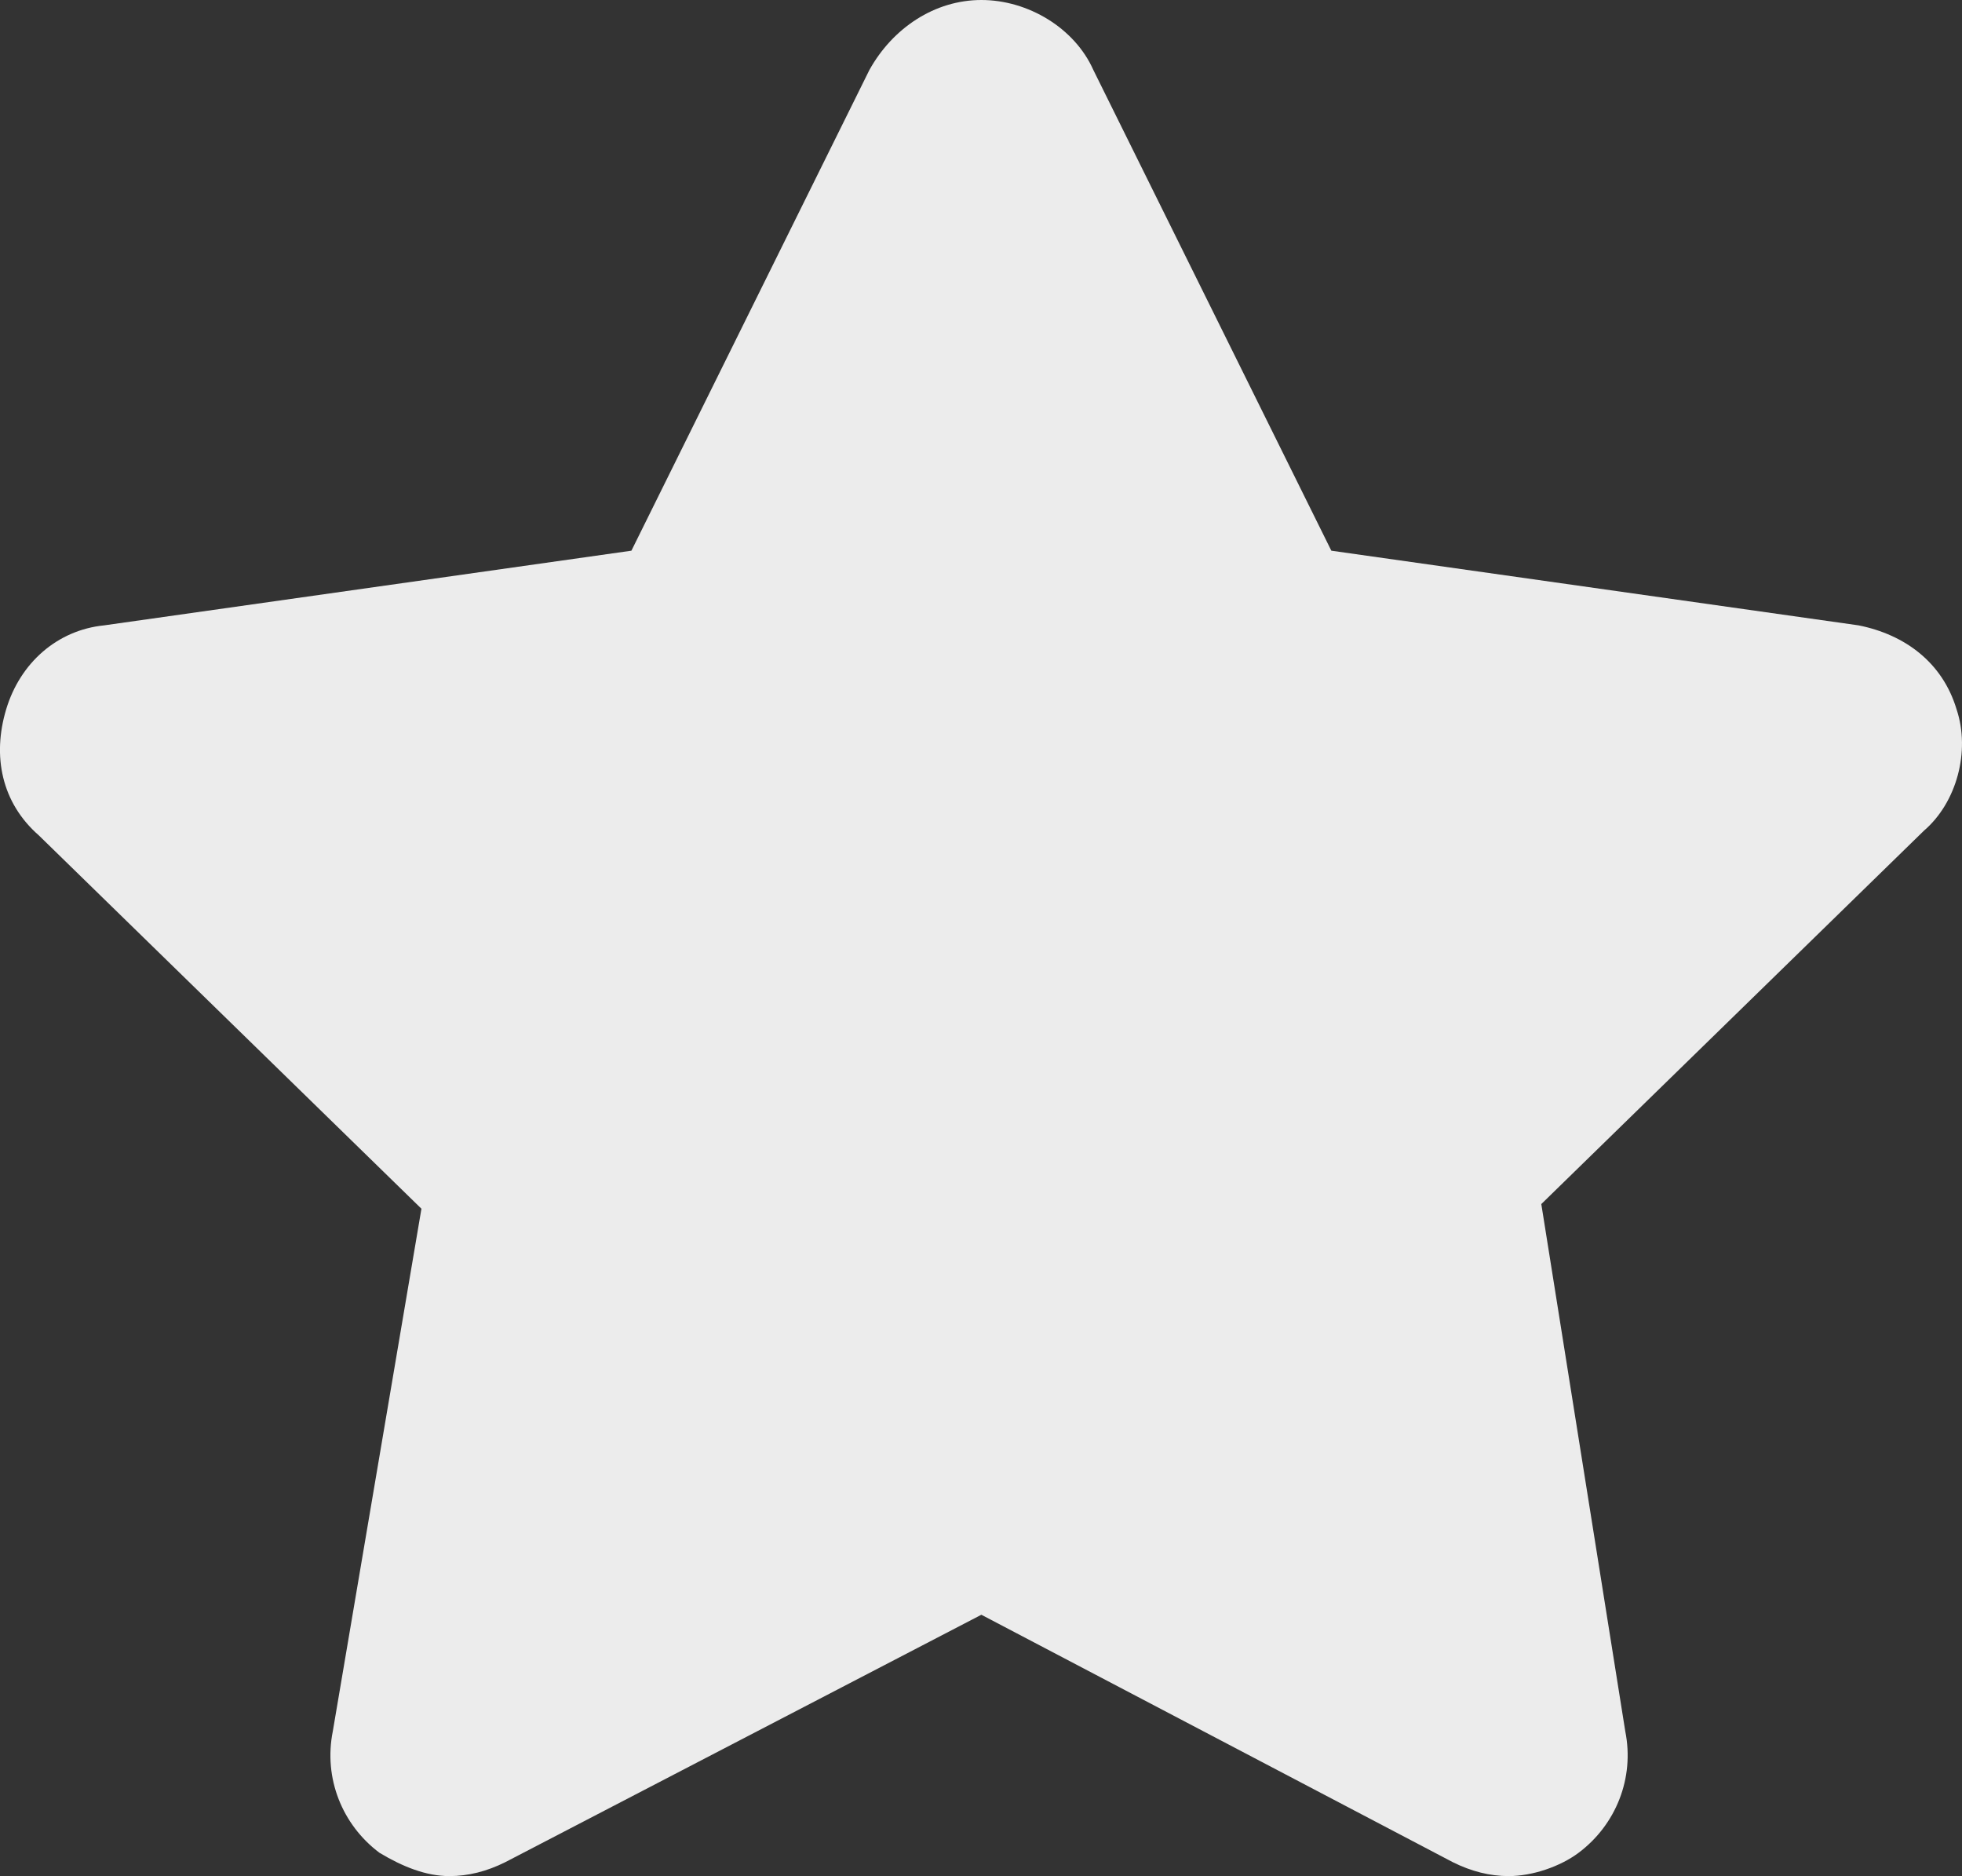
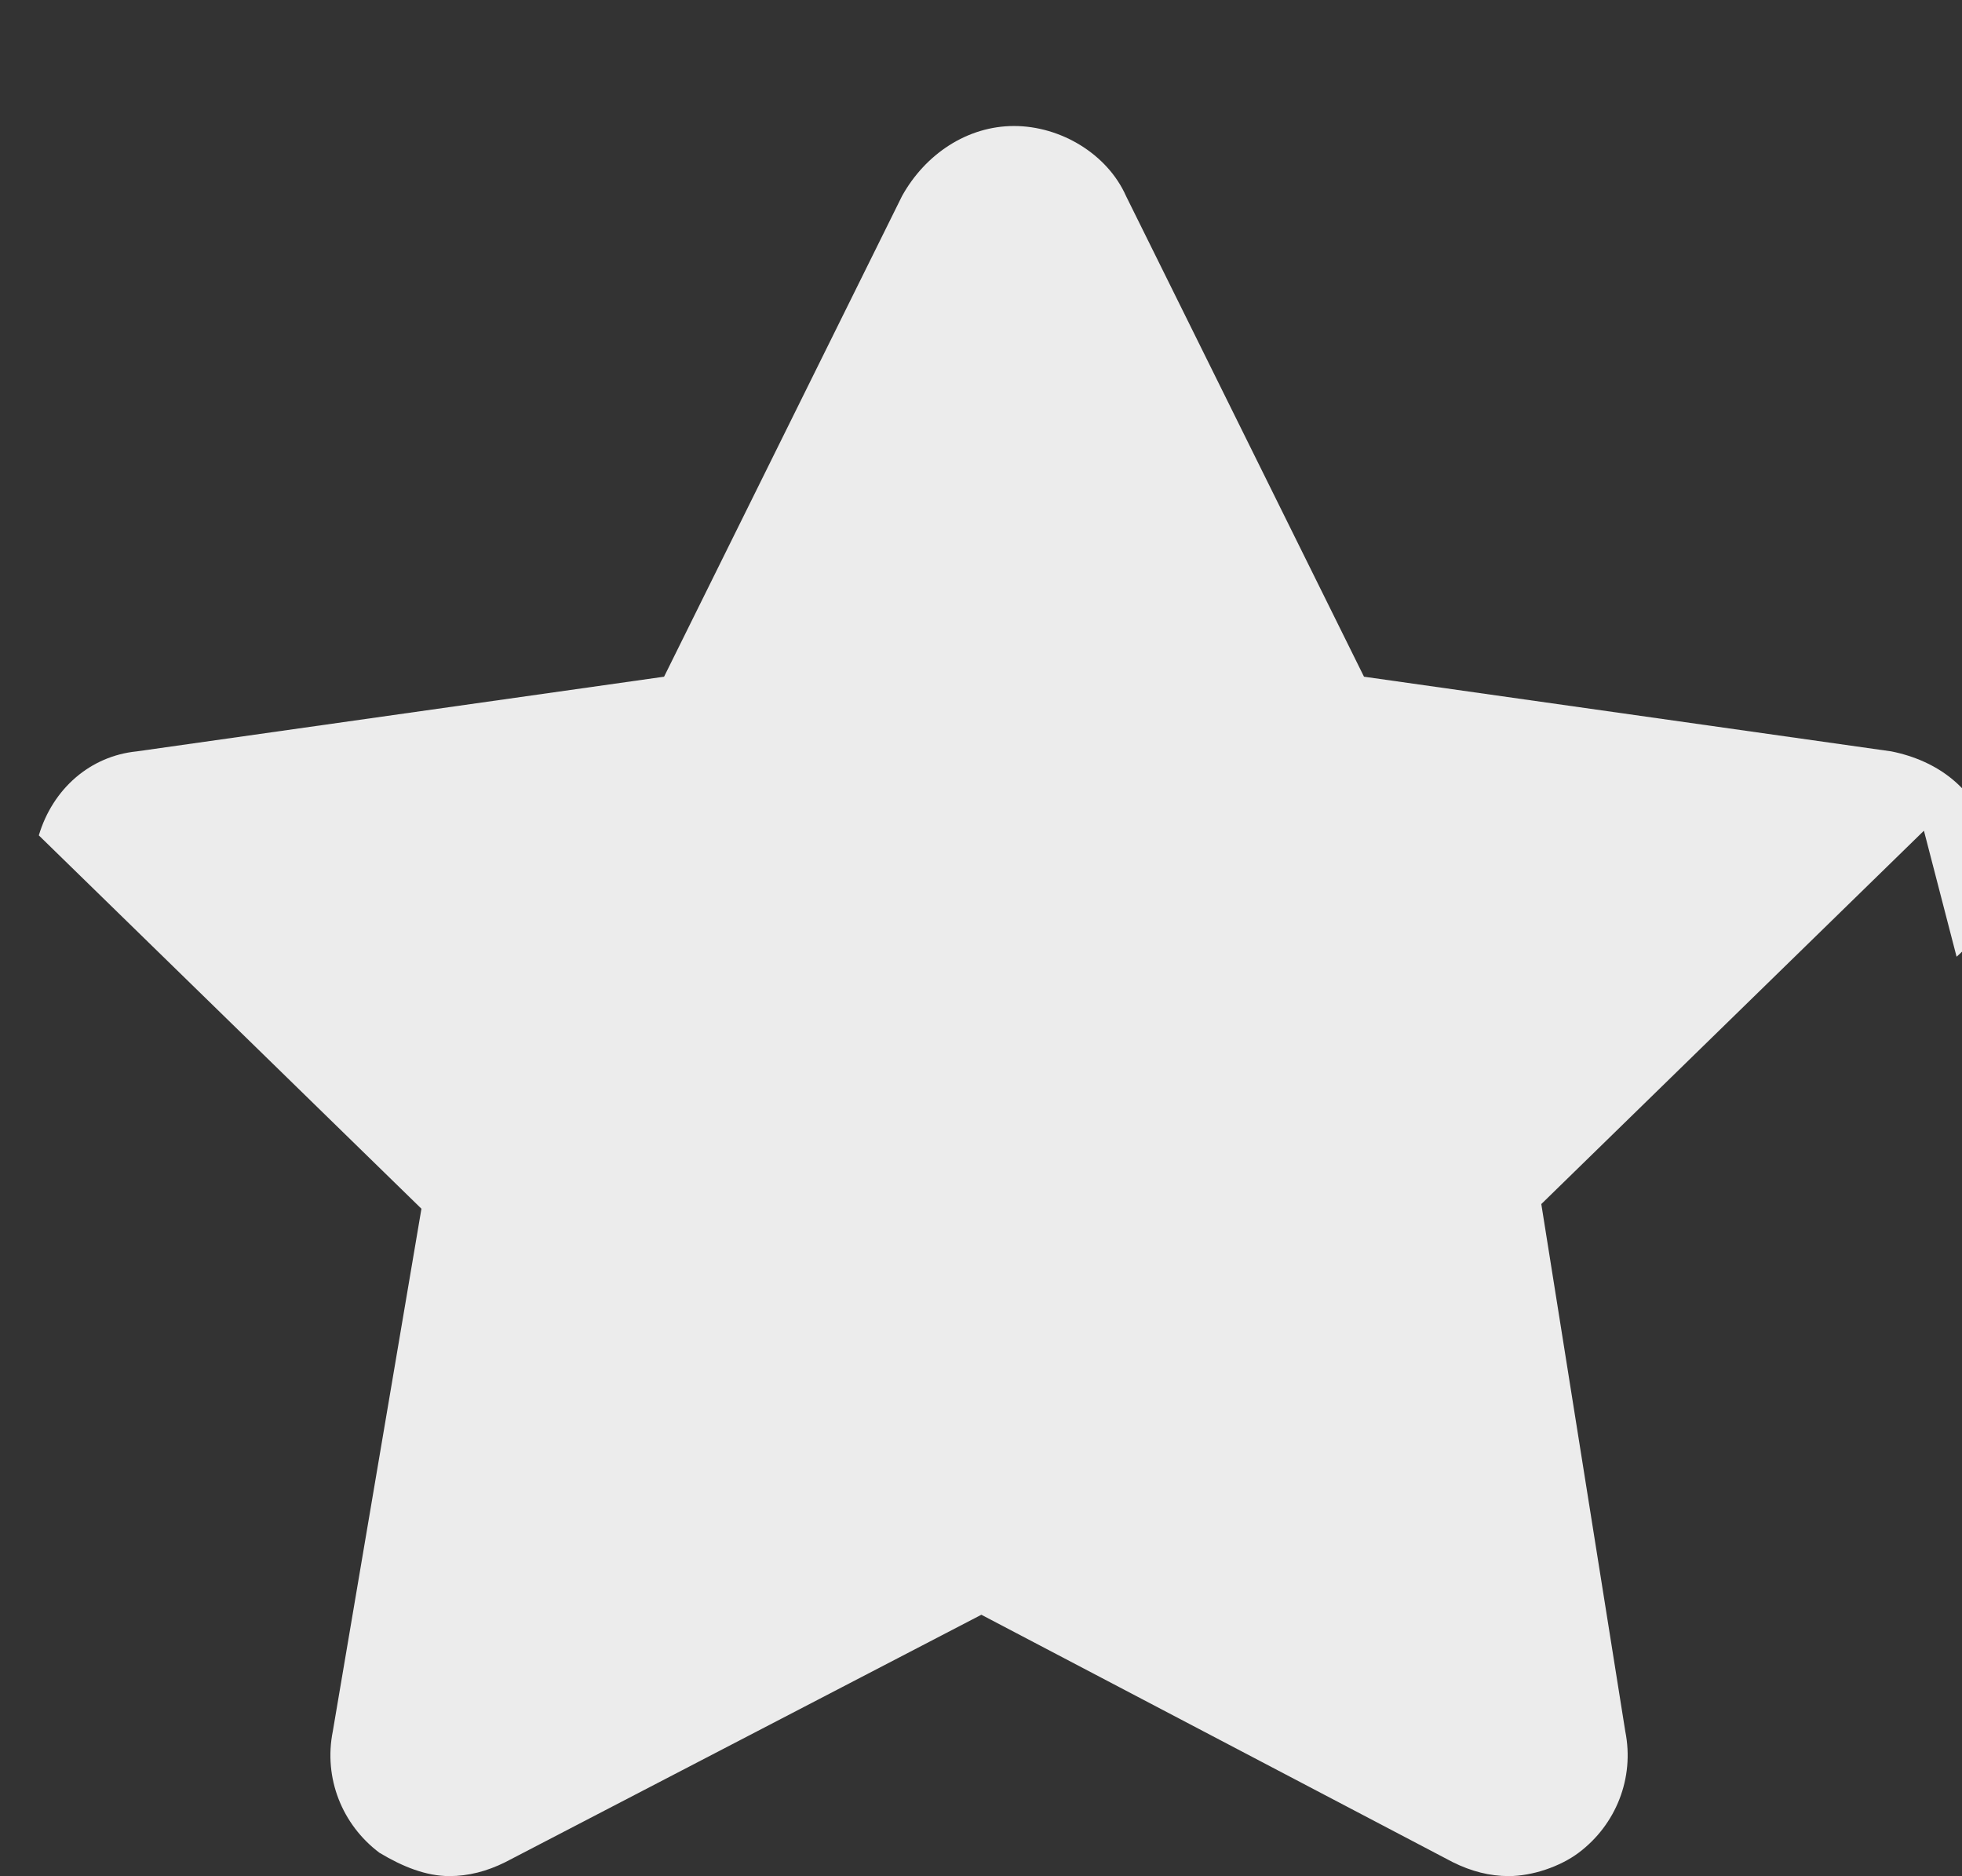
<svg xmlns="http://www.w3.org/2000/svg" version="1.1" width="42.048" height="40.2" viewBox="0,0,42.048,40.2">
  <rect x="0" y="0" width="42.048" height="40.2" fill="#333333" stroke="none" />
  <g transform="translate(-218.968,-158.9)">
    <g data-paper-data="{&quot;isPaintingLayer&quot;:true}" fill="#ececec" fill-rule="nonzero" stroke="none" stroke-width="1" stroke-linecap="butt" stroke-linejoin="miter" stroke-miterlimit="10" stroke-dasharray="" stroke-dashoffset="0" style="mix-blend-mode: normal">
-       <path d="M260.2,176.7l-8.2,8l1.8,11.3c0.2,1 -0.2,2 -1,2.6c-0.4,0.3 -1,0.5 -1.5,0.5c-0.4,0 -0.8,-0.1 -1.2,-0.3l-10.1,-5.3l-10.2,5.3c-0.4,0.2 -0.8,0.3 -1.2,0.3c-0.5,0 -1,-0.2 -1.5,-0.5c-0.8,-0.6 -1.2,-1.6 -1,-2.6l1.9,-11.2l-8.2,-8c-0.8,-0.7 -1,-1.7 -0.7,-2.7c0.3,-1 1.1,-1.7 2.1,-1.8l11.3,-1.6l5.1,-10.3c0.5,-0.9 1.4,-1.5 2.4,-1.5c1,0 2,0.6 2.4,1.5l5.1,10.3l11.3,1.6c1,0.2 1.8,0.8 2.1,1.8c0.3,0.9 0,2 -0.7,2.6z" />
+       <path d="M260.2,176.7l-8.2,8l1.8,11.3c0.2,1 -0.2,2 -1,2.6c-0.4,0.3 -1,0.5 -1.5,0.5c-0.4,0 -0.8,-0.1 -1.2,-0.3l-10.1,-5.3l-10.2,5.3c-0.4,0.2 -0.8,0.3 -1.2,0.3c-0.5,0 -1,-0.2 -1.5,-0.5c-0.8,-0.6 -1.2,-1.6 -1,-2.6l1.9,-11.2l-8.2,-8c0.3,-1 1.1,-1.7 2.1,-1.8l11.3,-1.6l5.1,-10.3c0.5,-0.9 1.4,-1.5 2.4,-1.5c1,0 2,0.6 2.4,1.5l5.1,10.3l11.3,1.6c1,0.2 1.8,0.8 2.1,1.8c0.3,0.9 0,2 -0.7,2.6z" />
    </g>
  </g>
</svg>